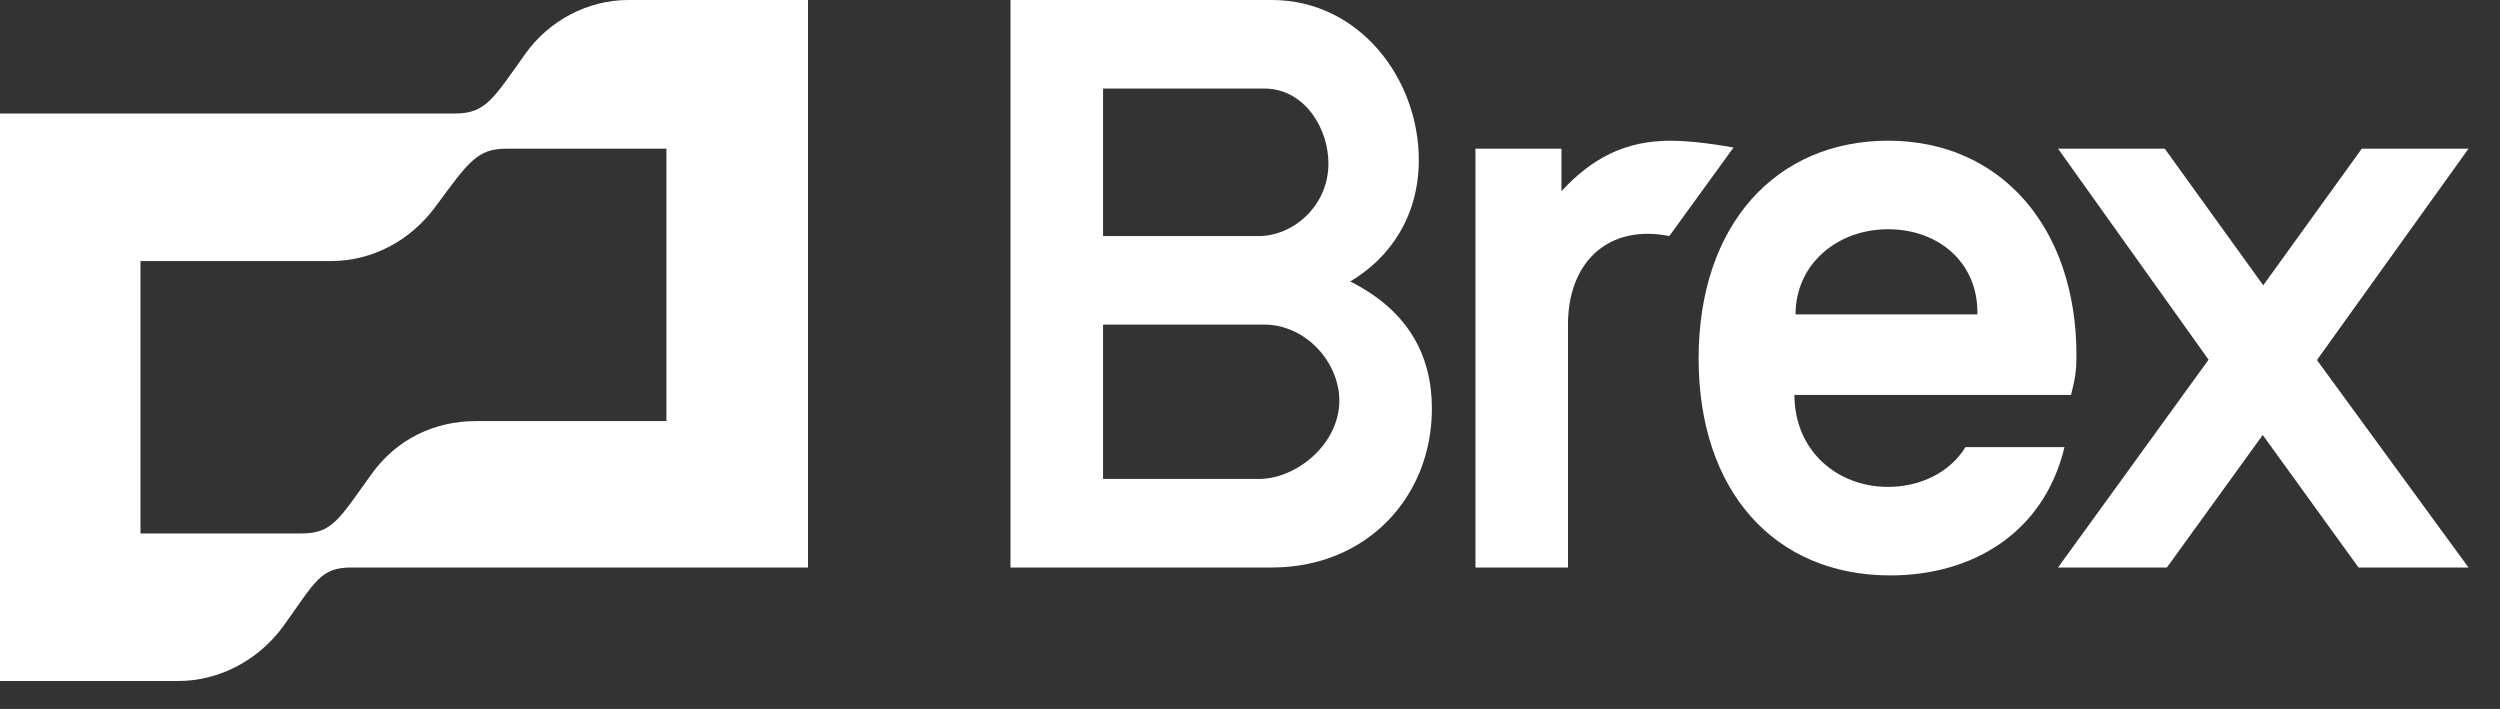
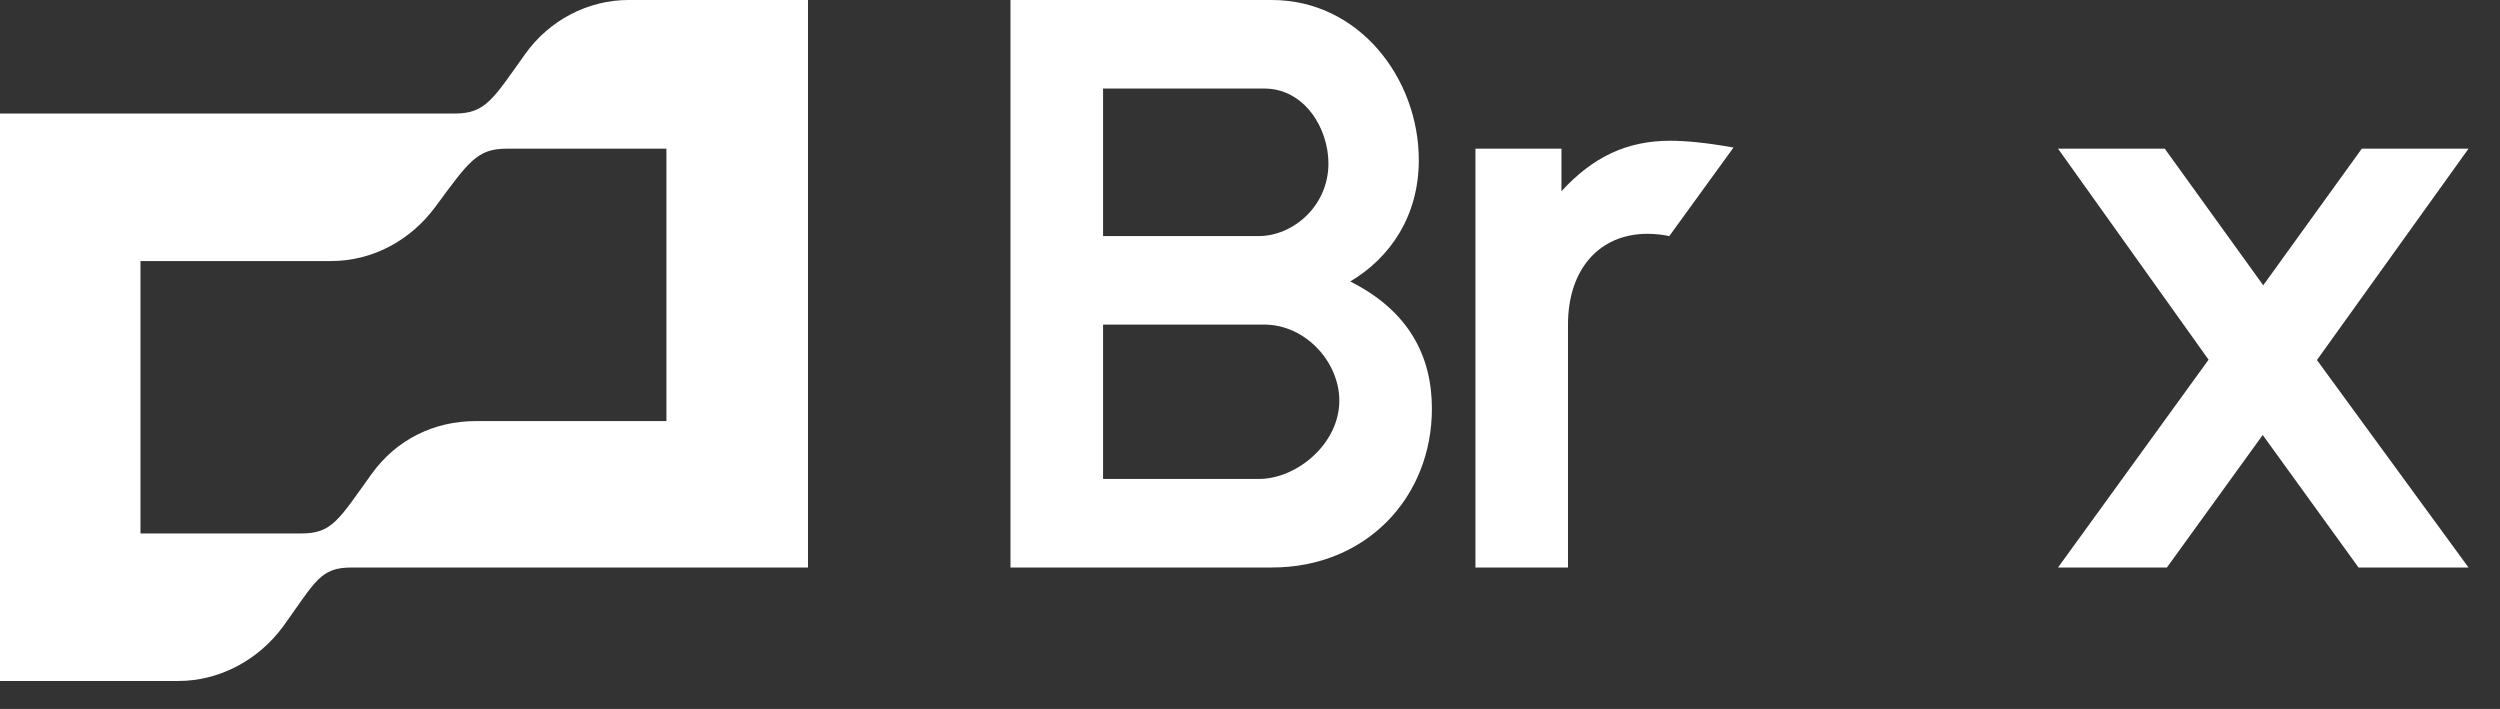
<svg xmlns="http://www.w3.org/2000/svg" width="67" height="19" viewBox="0 0 67 19" fill="none">
  <rect x="0" y="0" width="67" height="19" fill="#333333" stroke="none" />
  <path d="M44.766 3.772C43.592 3.772 42.687 4.21 41.847 5.125V3.985H39.542V15.209H42.022V8.699C42.022 7.209 42.869 6.266 44.153 6.266C44.386 6.266 44.591 6.296 44.737 6.327L46.458 3.954C45.787 3.833 45.204 3.772 44.766 3.772ZM66.156 3.985H63.296L60.655 7.646L58.015 3.984H55.155L59.19 9.64L55.155 15.209H58.073L60.641 11.658L63.209 15.209H66.156L62.094 9.649L66.156 3.985ZM14.066 1.46C13.22 2.646 13.015 3.042 12.198 3.042H0V18.25H4.786C5.866 18.25 6.916 17.703 7.587 16.79C8.463 15.573 8.579 15.209 9.426 15.209H21.654V0H16.838C15.758 0 14.709 0.547 14.066 1.46ZM17.86 11.285H12.753C11.643 11.285 10.623 11.771 9.951 12.714C9.076 13.931 8.9 14.296 8.083 14.296H3.765V6.996H8.872C9.98 6.996 11.002 6.449 11.673 5.536C12.549 4.35 12.782 3.985 13.57 3.985H17.86V11.285ZM36.186 7.543C37.266 6.905 38.024 5.779 38.024 4.289C38.024 2.099 36.42 0 34.085 0H27.081V15.209H34.085C36.624 15.209 38.375 13.322 38.375 10.95C38.375 9.551 37.762 8.334 36.186 7.543ZM29.562 2.373H33.881C34.96 2.373 35.602 3.437 35.602 4.38C35.602 5.536 34.639 6.327 33.735 6.327H29.562V2.373ZM33.735 12.836H29.562V8.699H33.881C34.99 8.699 35.894 9.703 35.894 10.737C35.894 11.893 34.756 12.836 33.735 12.836Z" fill="white" />
-   <path d="M52.673 11.984C52.264 12.653 51.476 13.049 50.6 13.049C49.23 13.049 48.091 12.075 48.091 10.585H55.504C55.62 10.129 55.649 9.916 55.649 9.52C55.649 6.114 53.636 3.771 50.601 3.771C47.624 3.771 45.523 5.992 45.523 9.611C45.523 13.14 47.537 15.421 50.659 15.421C52.848 15.421 54.774 14.296 55.328 11.984H52.673ZM50.6 6.144C51.972 6.144 53.023 7.056 52.994 8.425H48.12C48.12 7.087 49.23 6.144 50.6 6.144Z" fill="white" />
</svg>